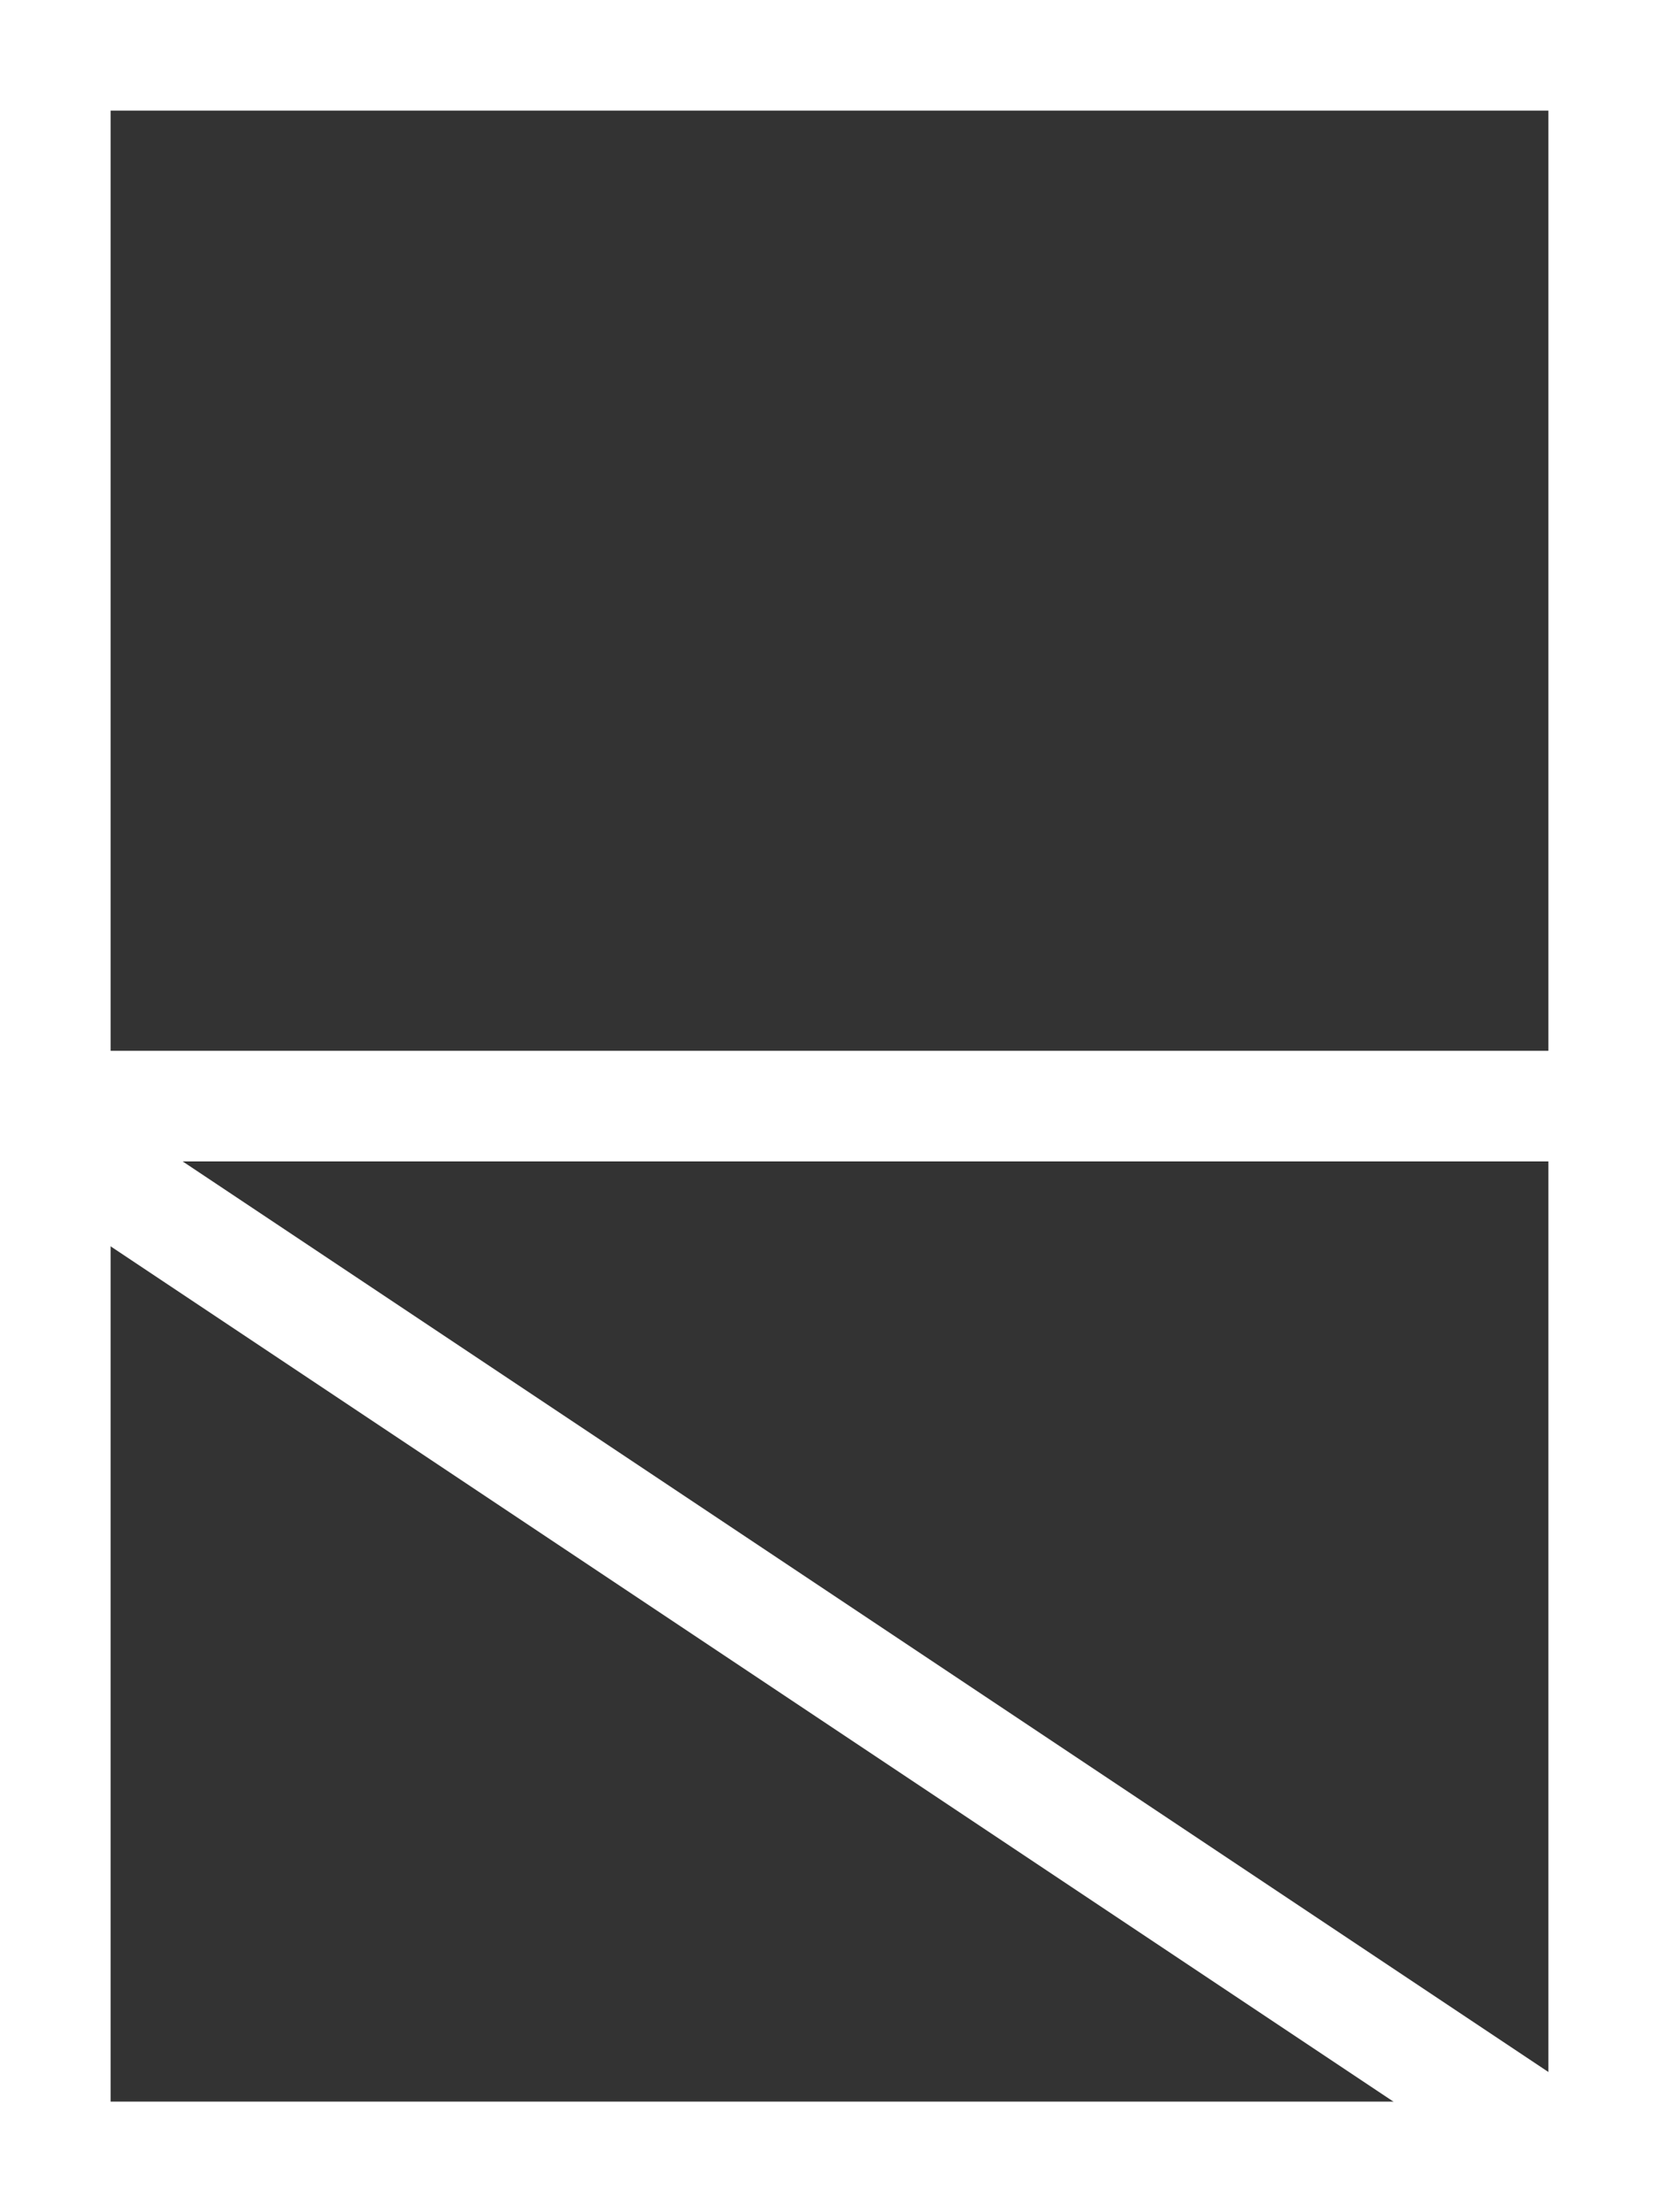
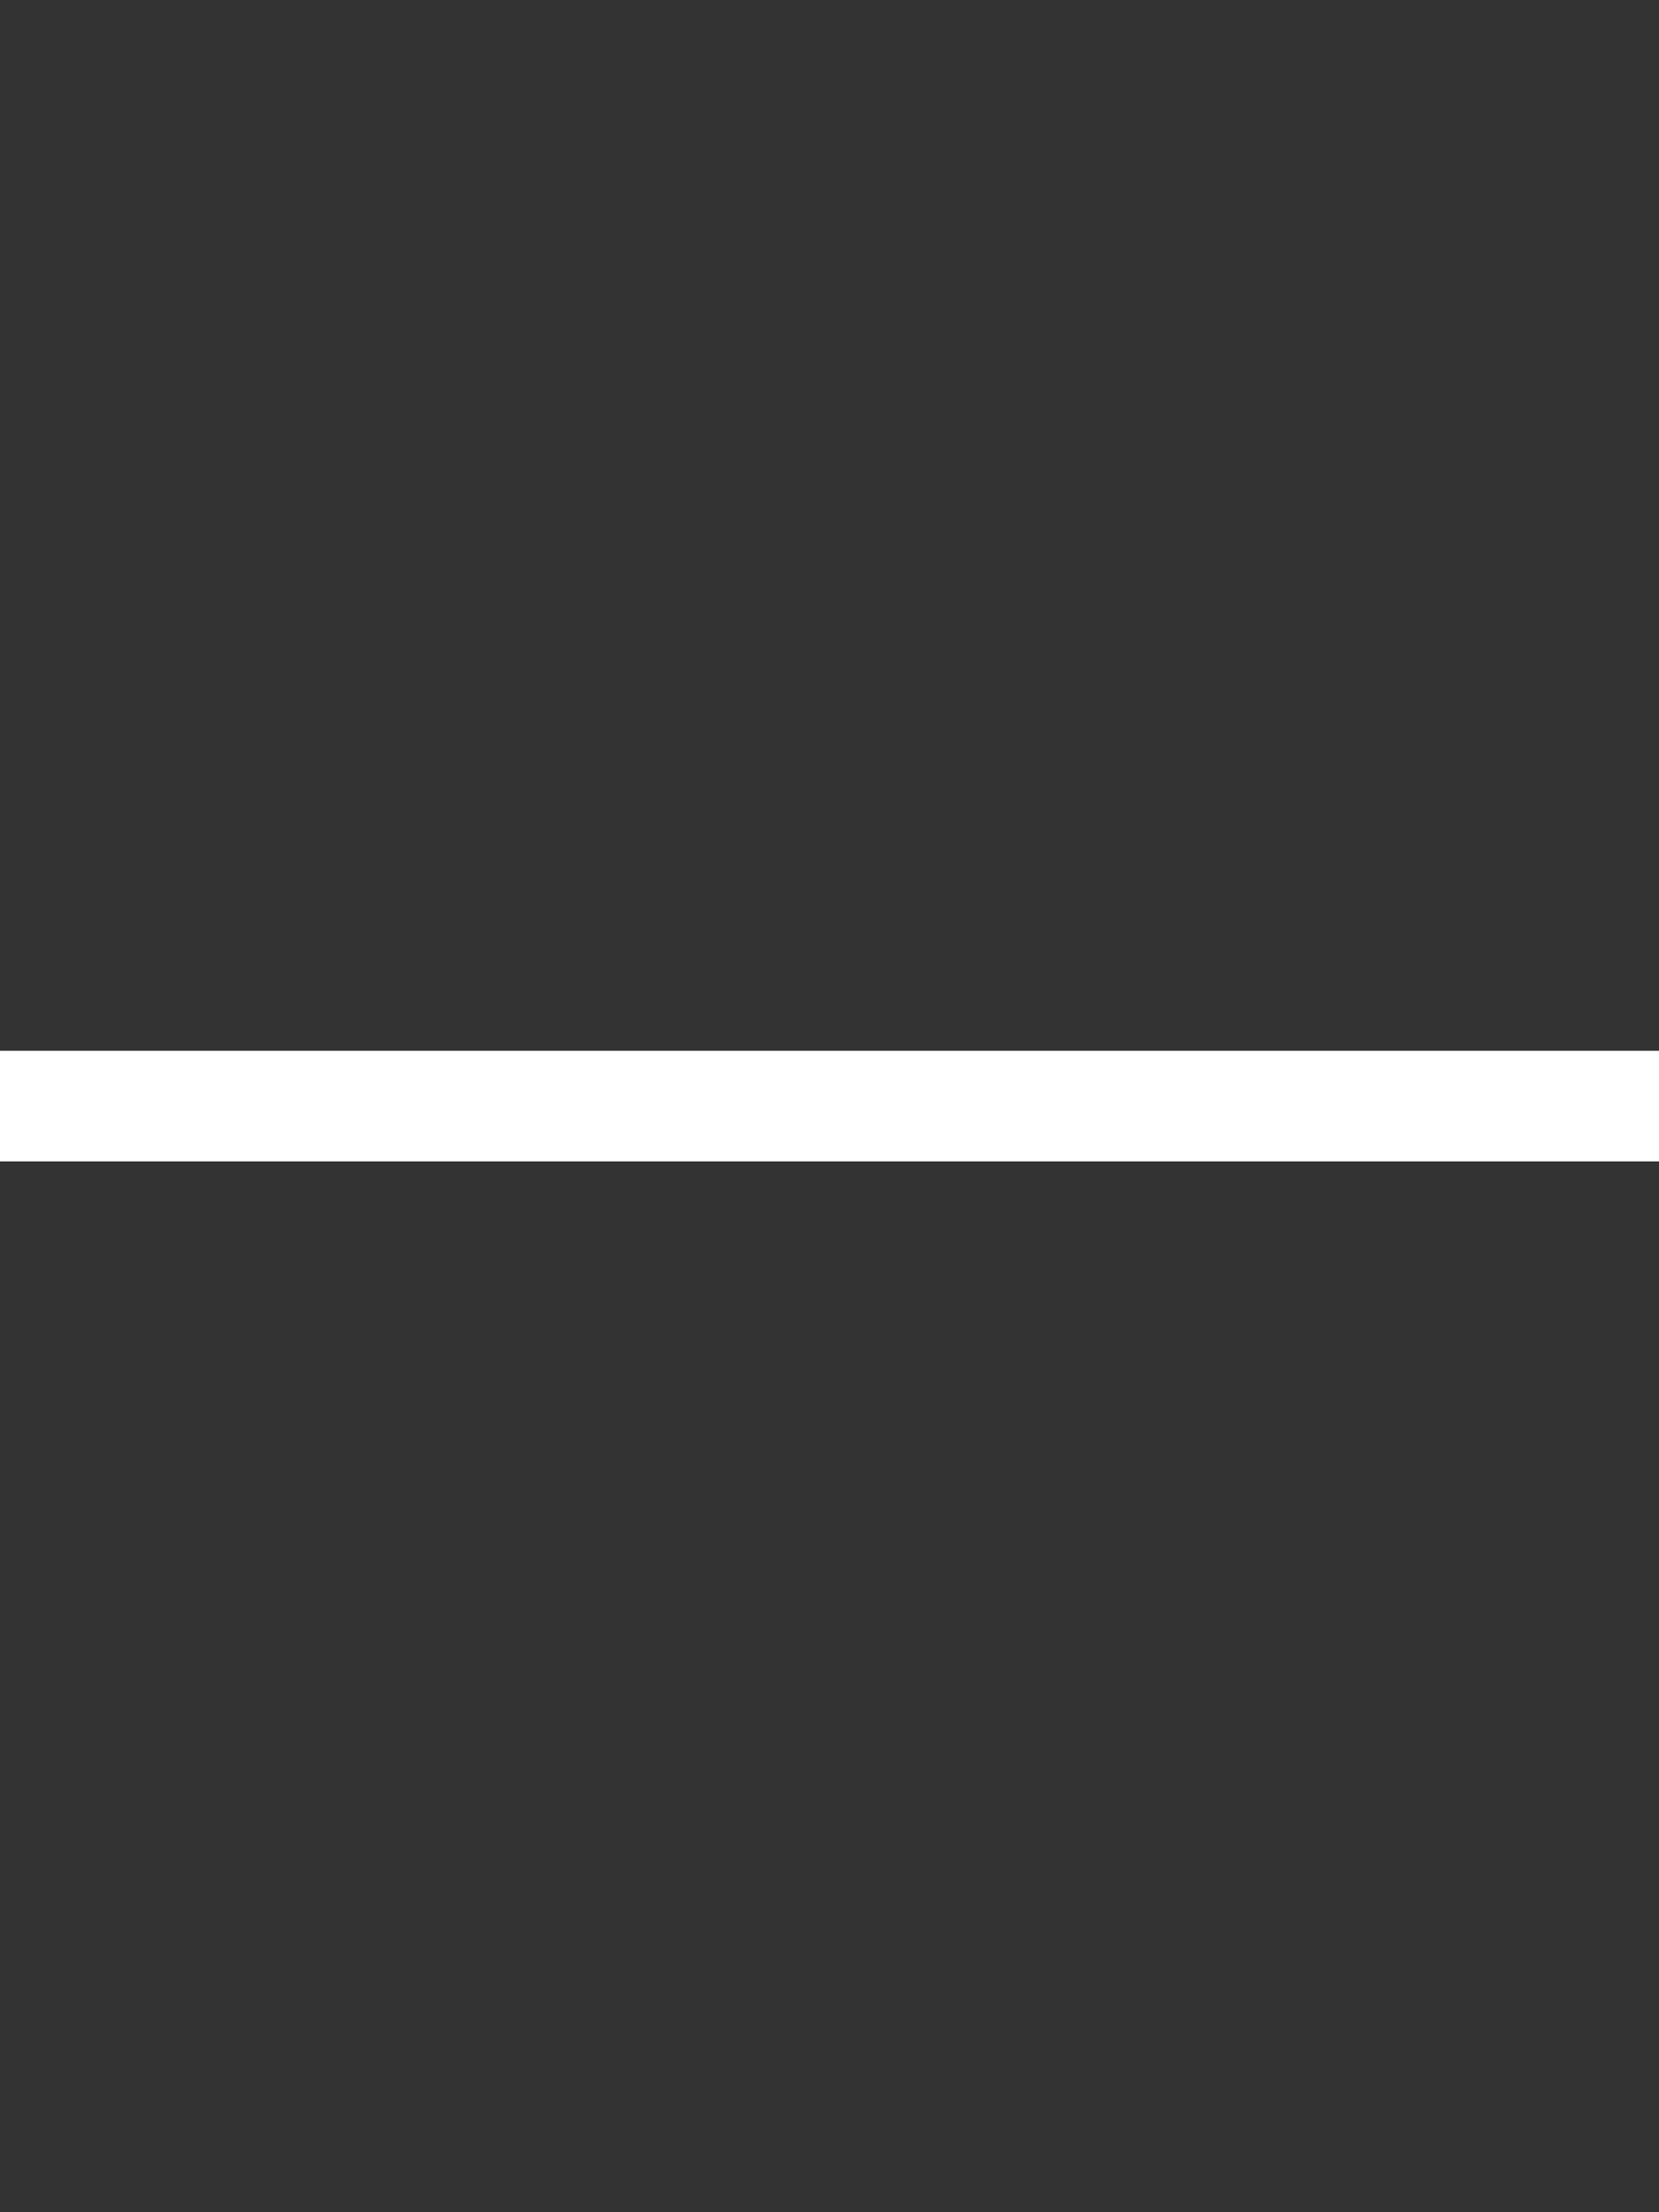
<svg xmlns="http://www.w3.org/2000/svg" width="30" height="40">
  <rect width="100%" height="100%" fill="#333333" stroke="none" />
  <g>
    <title>Layer 1</title>
-     <rect fill="none" stroke="#ffffff" stroke-width="2" x="1" y="1" width="28" height="38" id="svg_2" />
    <line fill="none" stroke="#ffffff" stroke-width="2" x1="0" y1="20" x2="30" y2="20" id="svg_3" />
-     <line fill="none" stroke="#ffffff" stroke-width="2" x1="0" y1="20" x2="30" y2="40" id="svg_4" />
  </g>
</svg>